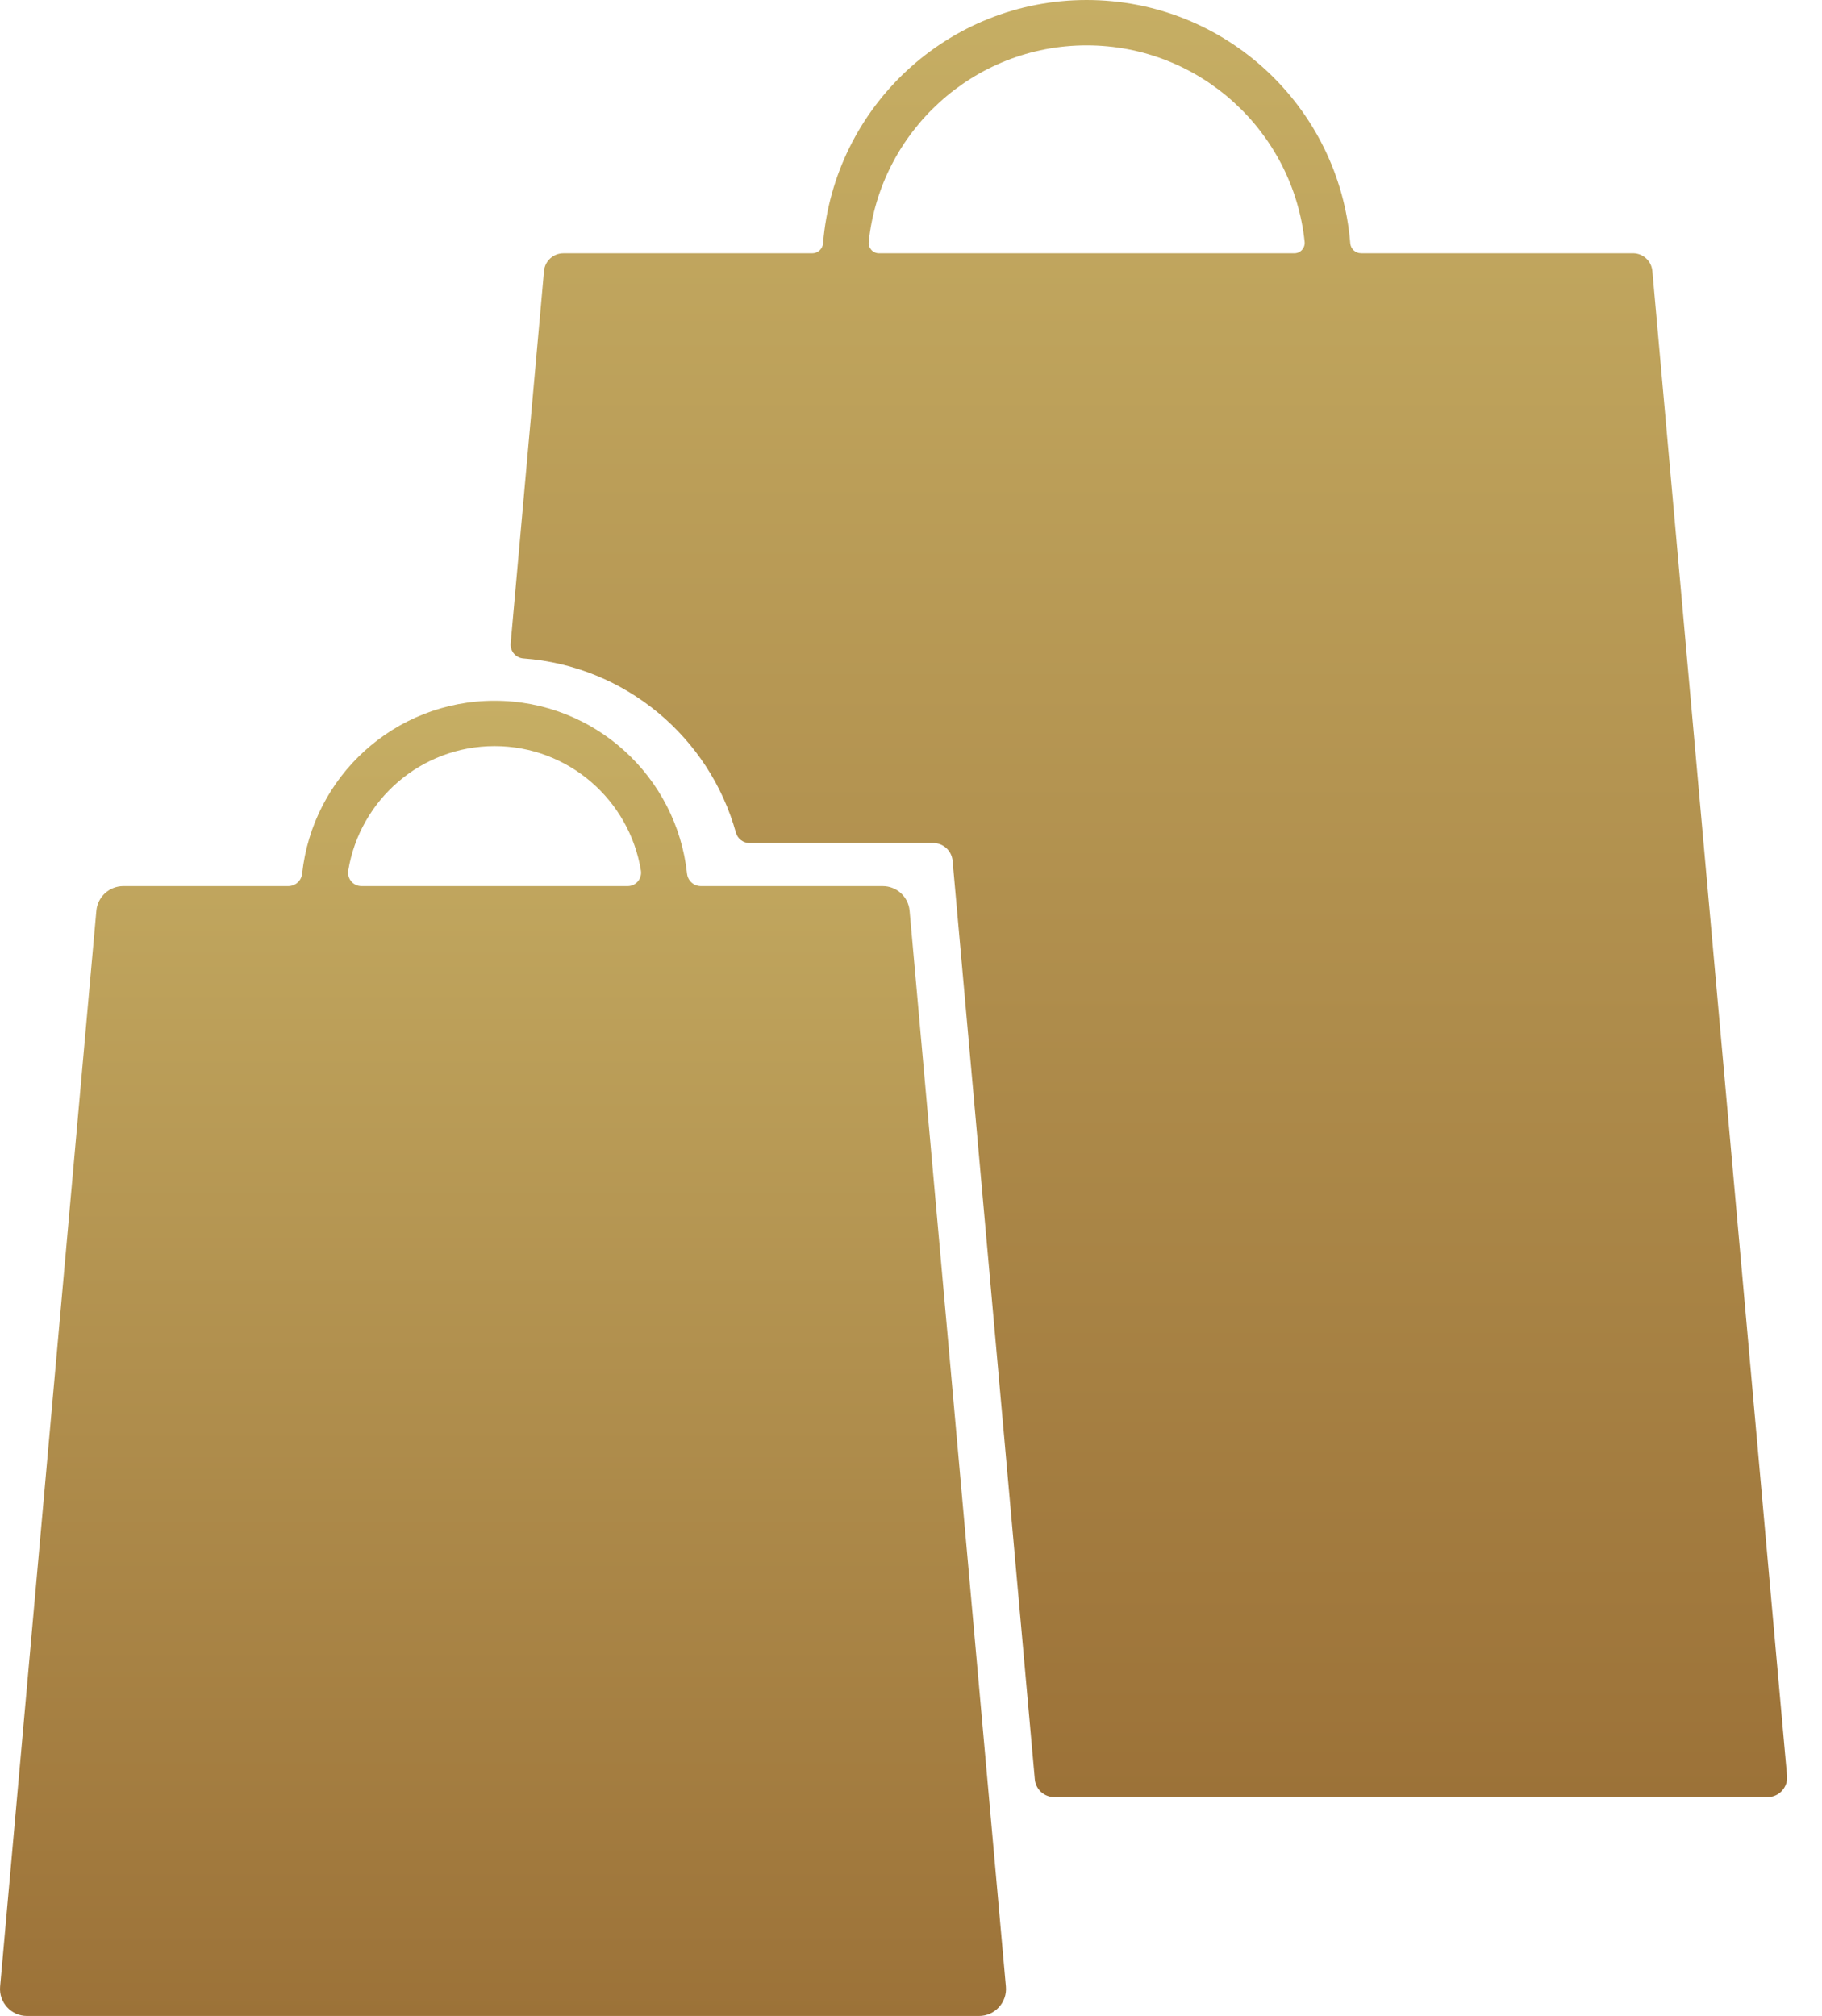
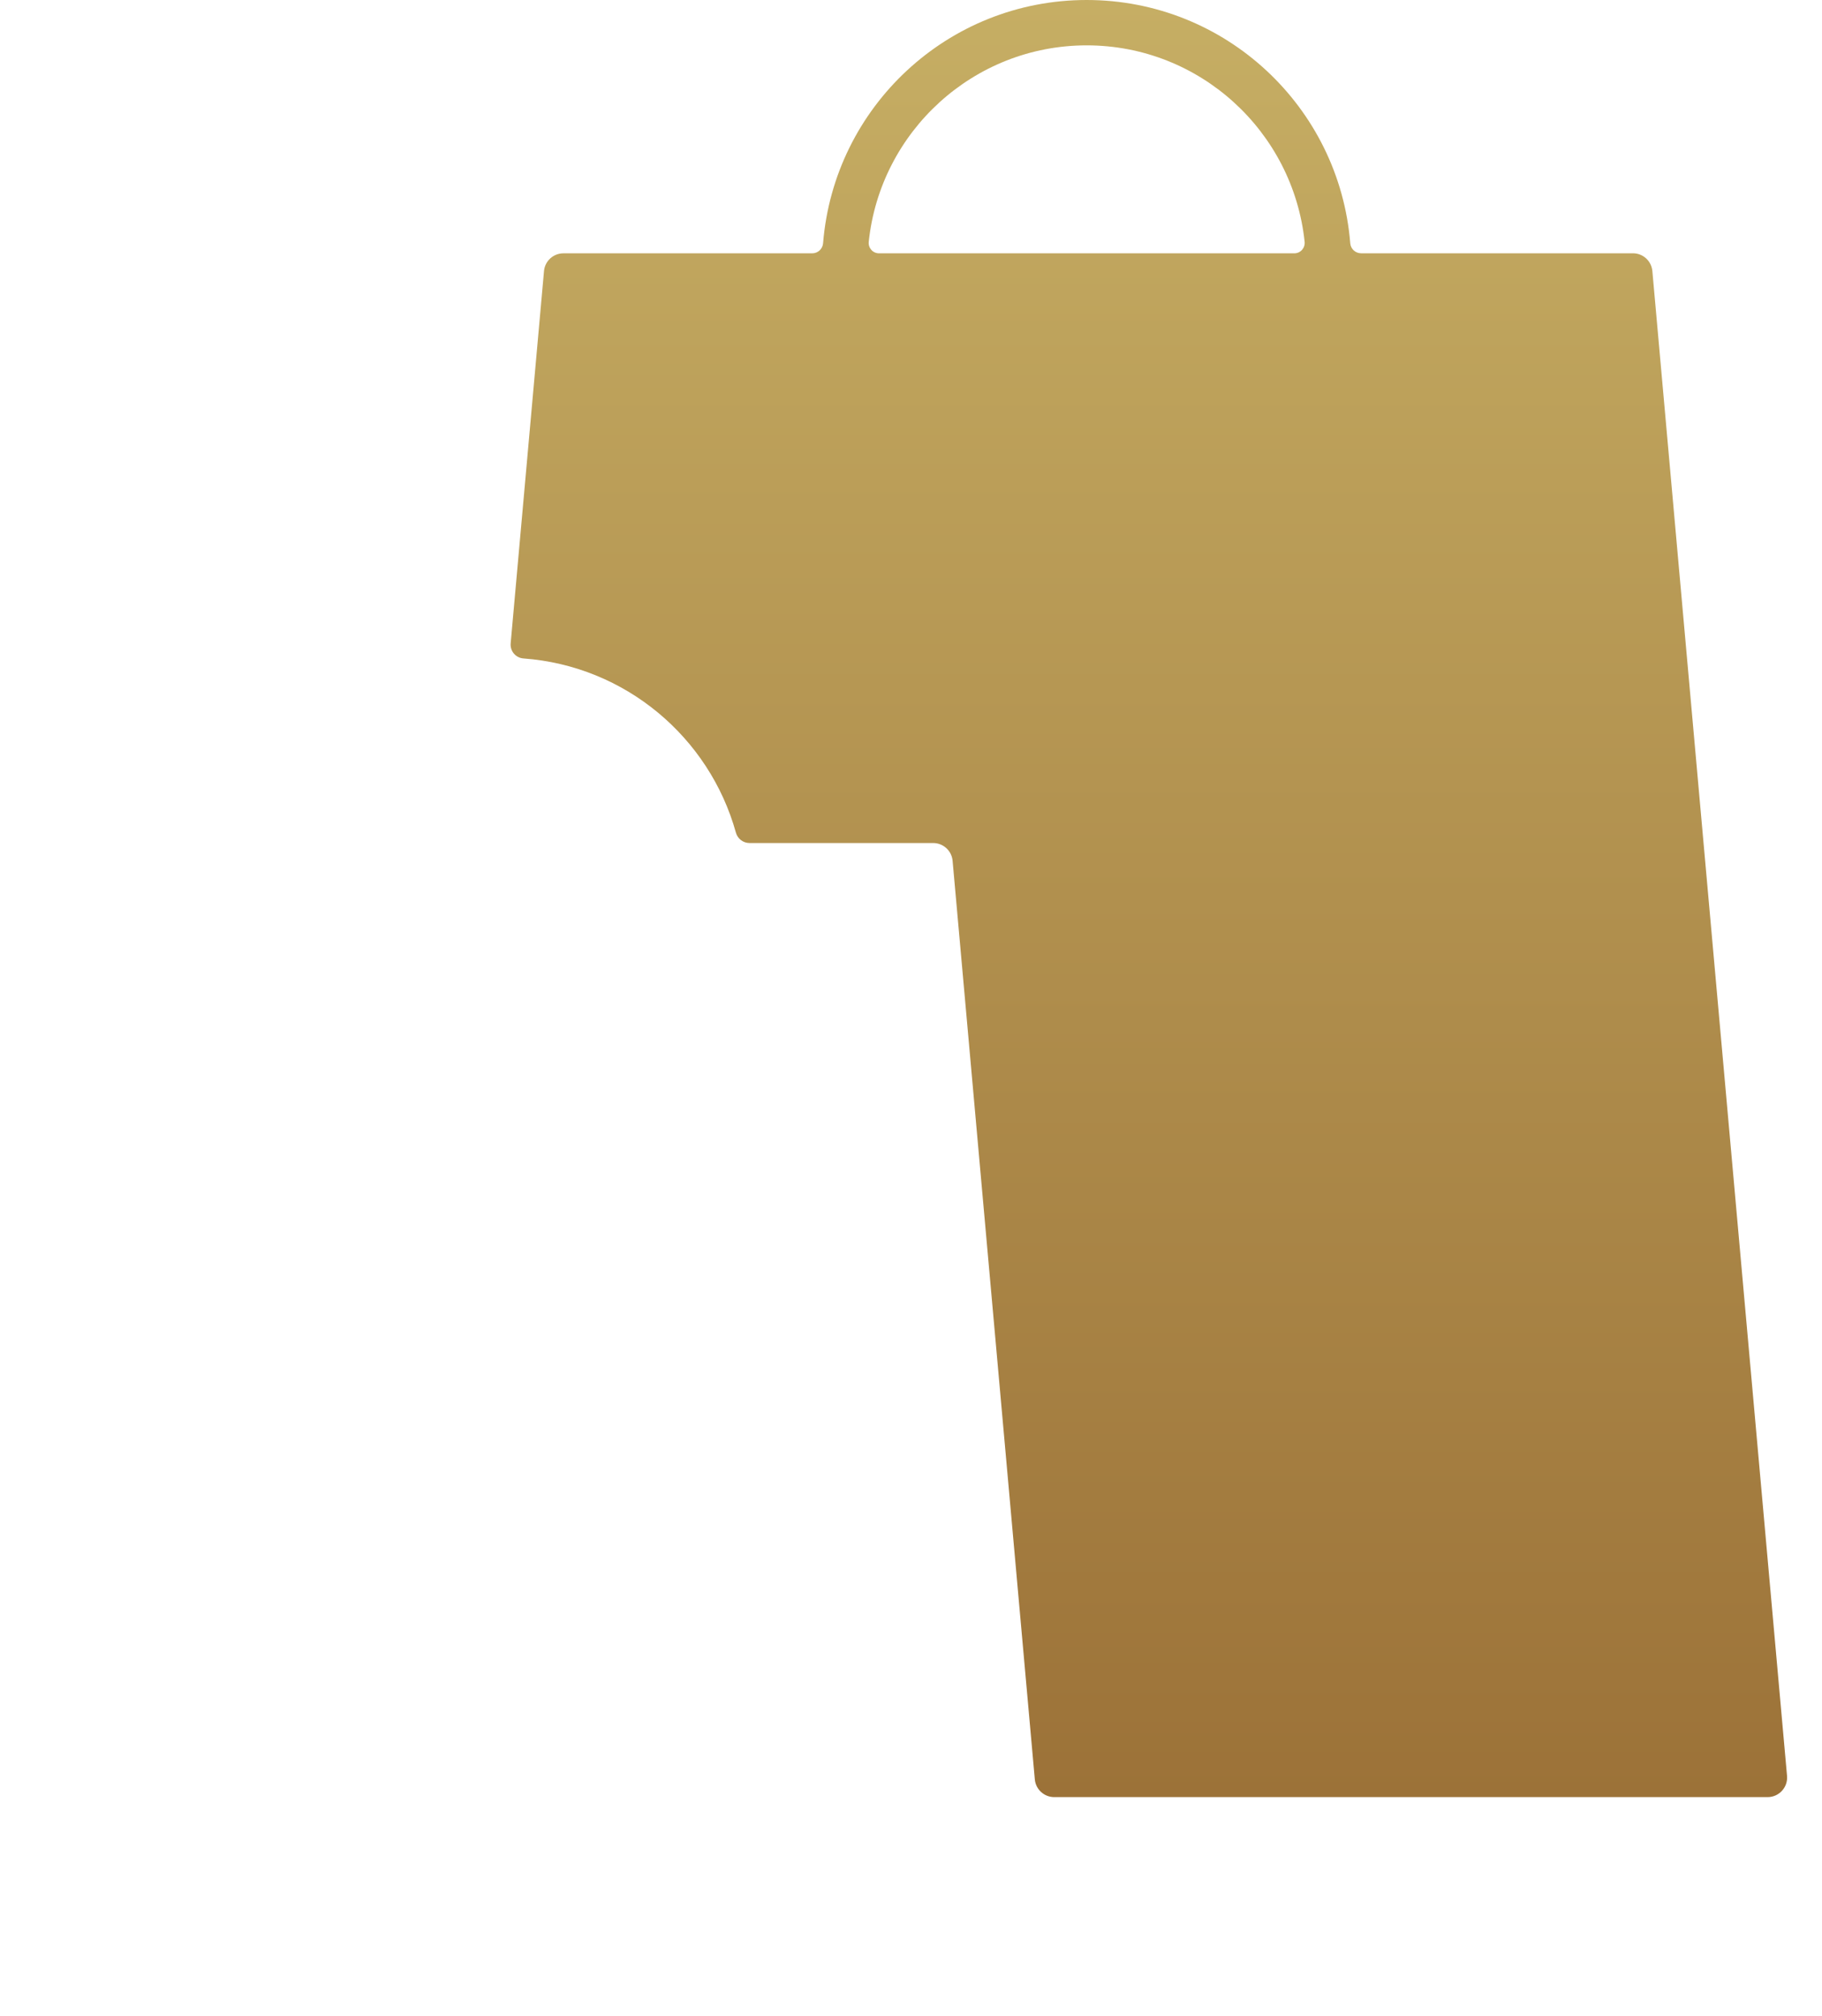
<svg xmlns="http://www.w3.org/2000/svg" width="47" height="52" viewBox="0 0 47 52" fill="none">
  <path d="M13.502 16.984C16.131 17.177 18.298 19.016 18.983 21.476C19.027 21.634 19.169 21.745 19.334 21.745H24.072C24.332 21.745 24.55 21.944 24.573 22.203L26.694 45.897C26.717 46.156 26.935 46.355 27.195 46.355H45.597C45.892 46.355 46.124 46.102 46.098 45.807L42.624 6.992C42.601 6.732 42.384 6.533 42.123 6.533H35.11C34.964 6.533 34.843 6.421 34.831 6.275C34.548 2.764 31.616 0 28.031 0C24.447 0 21.515 2.764 21.232 6.275C21.22 6.421 21.099 6.534 20.953 6.534H14.534C14.274 6.534 14.056 6.732 14.033 6.992L13.173 16.595C13.155 16.794 13.303 16.969 13.502 16.984ZM28.032 1.17C30.952 1.17 33.356 3.394 33.654 6.237C33.67 6.395 33.548 6.534 33.389 6.534H22.674C22.515 6.534 22.393 6.395 22.41 6.237C22.707 3.394 25.112 1.17 28.032 1.17Z" fill="url(#paint0_linear_15_60)" />
-   <path d="M0.697 52H25.254C25.663 52 25.985 51.649 25.948 51.241L23.464 23.491C23.432 23.132 23.131 22.857 22.77 22.857H18.08C17.897 22.857 17.742 22.719 17.723 22.537C17.454 20.03 15.338 18.075 12.758 18.075C10.179 18.075 8.062 20.029 7.794 22.537C7.774 22.719 7.619 22.857 7.436 22.857H3.181C2.82 22.857 2.519 23.132 2.486 23.491L0.003 51.241C-0.034 51.649 0.288 52 0.697 52ZM8.984 22.453C9.281 20.637 10.857 19.245 12.758 19.245C14.658 19.245 16.235 20.637 16.532 22.453C16.567 22.664 16.406 22.857 16.192 22.857H9.324C9.11 22.857 8.949 22.664 8.984 22.453Z" fill="url(#paint1_linear_15_60)" />
  <defs>
    <linearGradient id="paint0_linear_15_60" x1="29.636" y1="0" x2="29.636" y2="46.355" gradientUnits="userSpaceOnUse">
      <stop stop-color="#C6AE64" />
      <stop offset="1" stop-color="#9C7238" />
    </linearGradient>
    <linearGradient id="paint1_linear_15_60" x1="12.975" y1="18.075" x2="12.975" y2="52" gradientUnits="userSpaceOnUse">
      <stop stop-color="#C6AE64" />
      <stop offset="1" stop-color="#9C7238" />
    </linearGradient>
  </defs>
</svg>